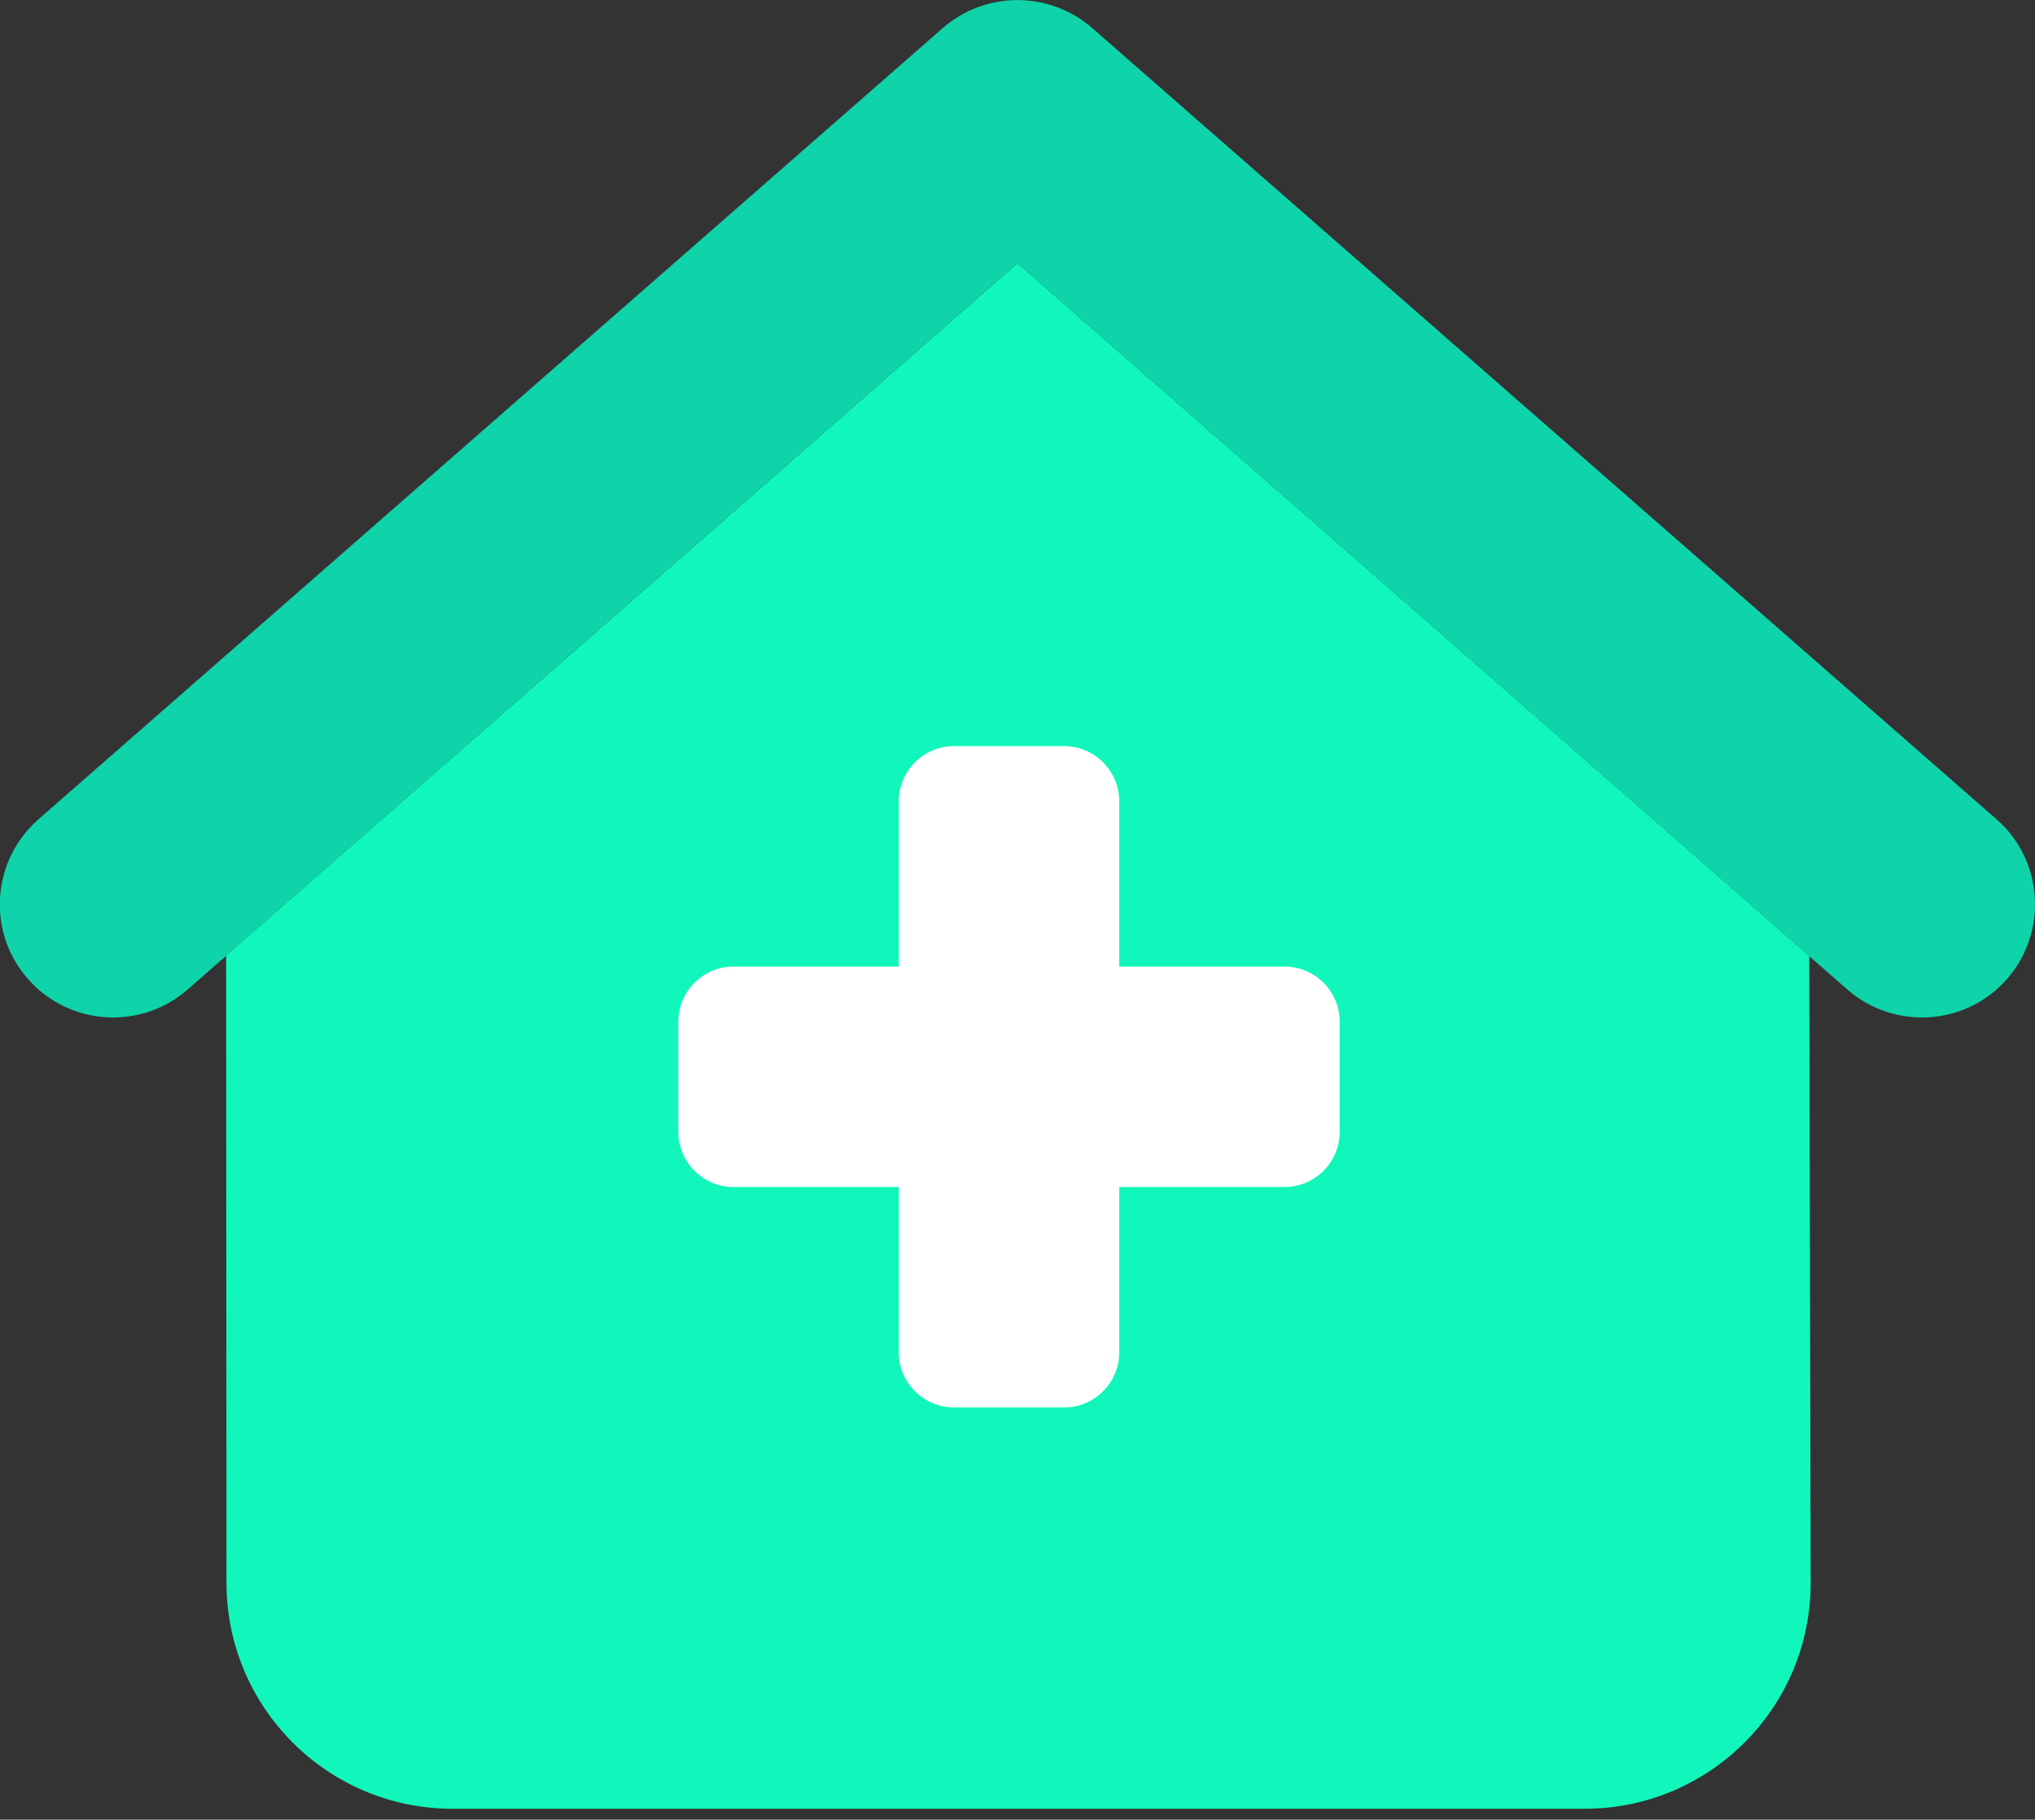
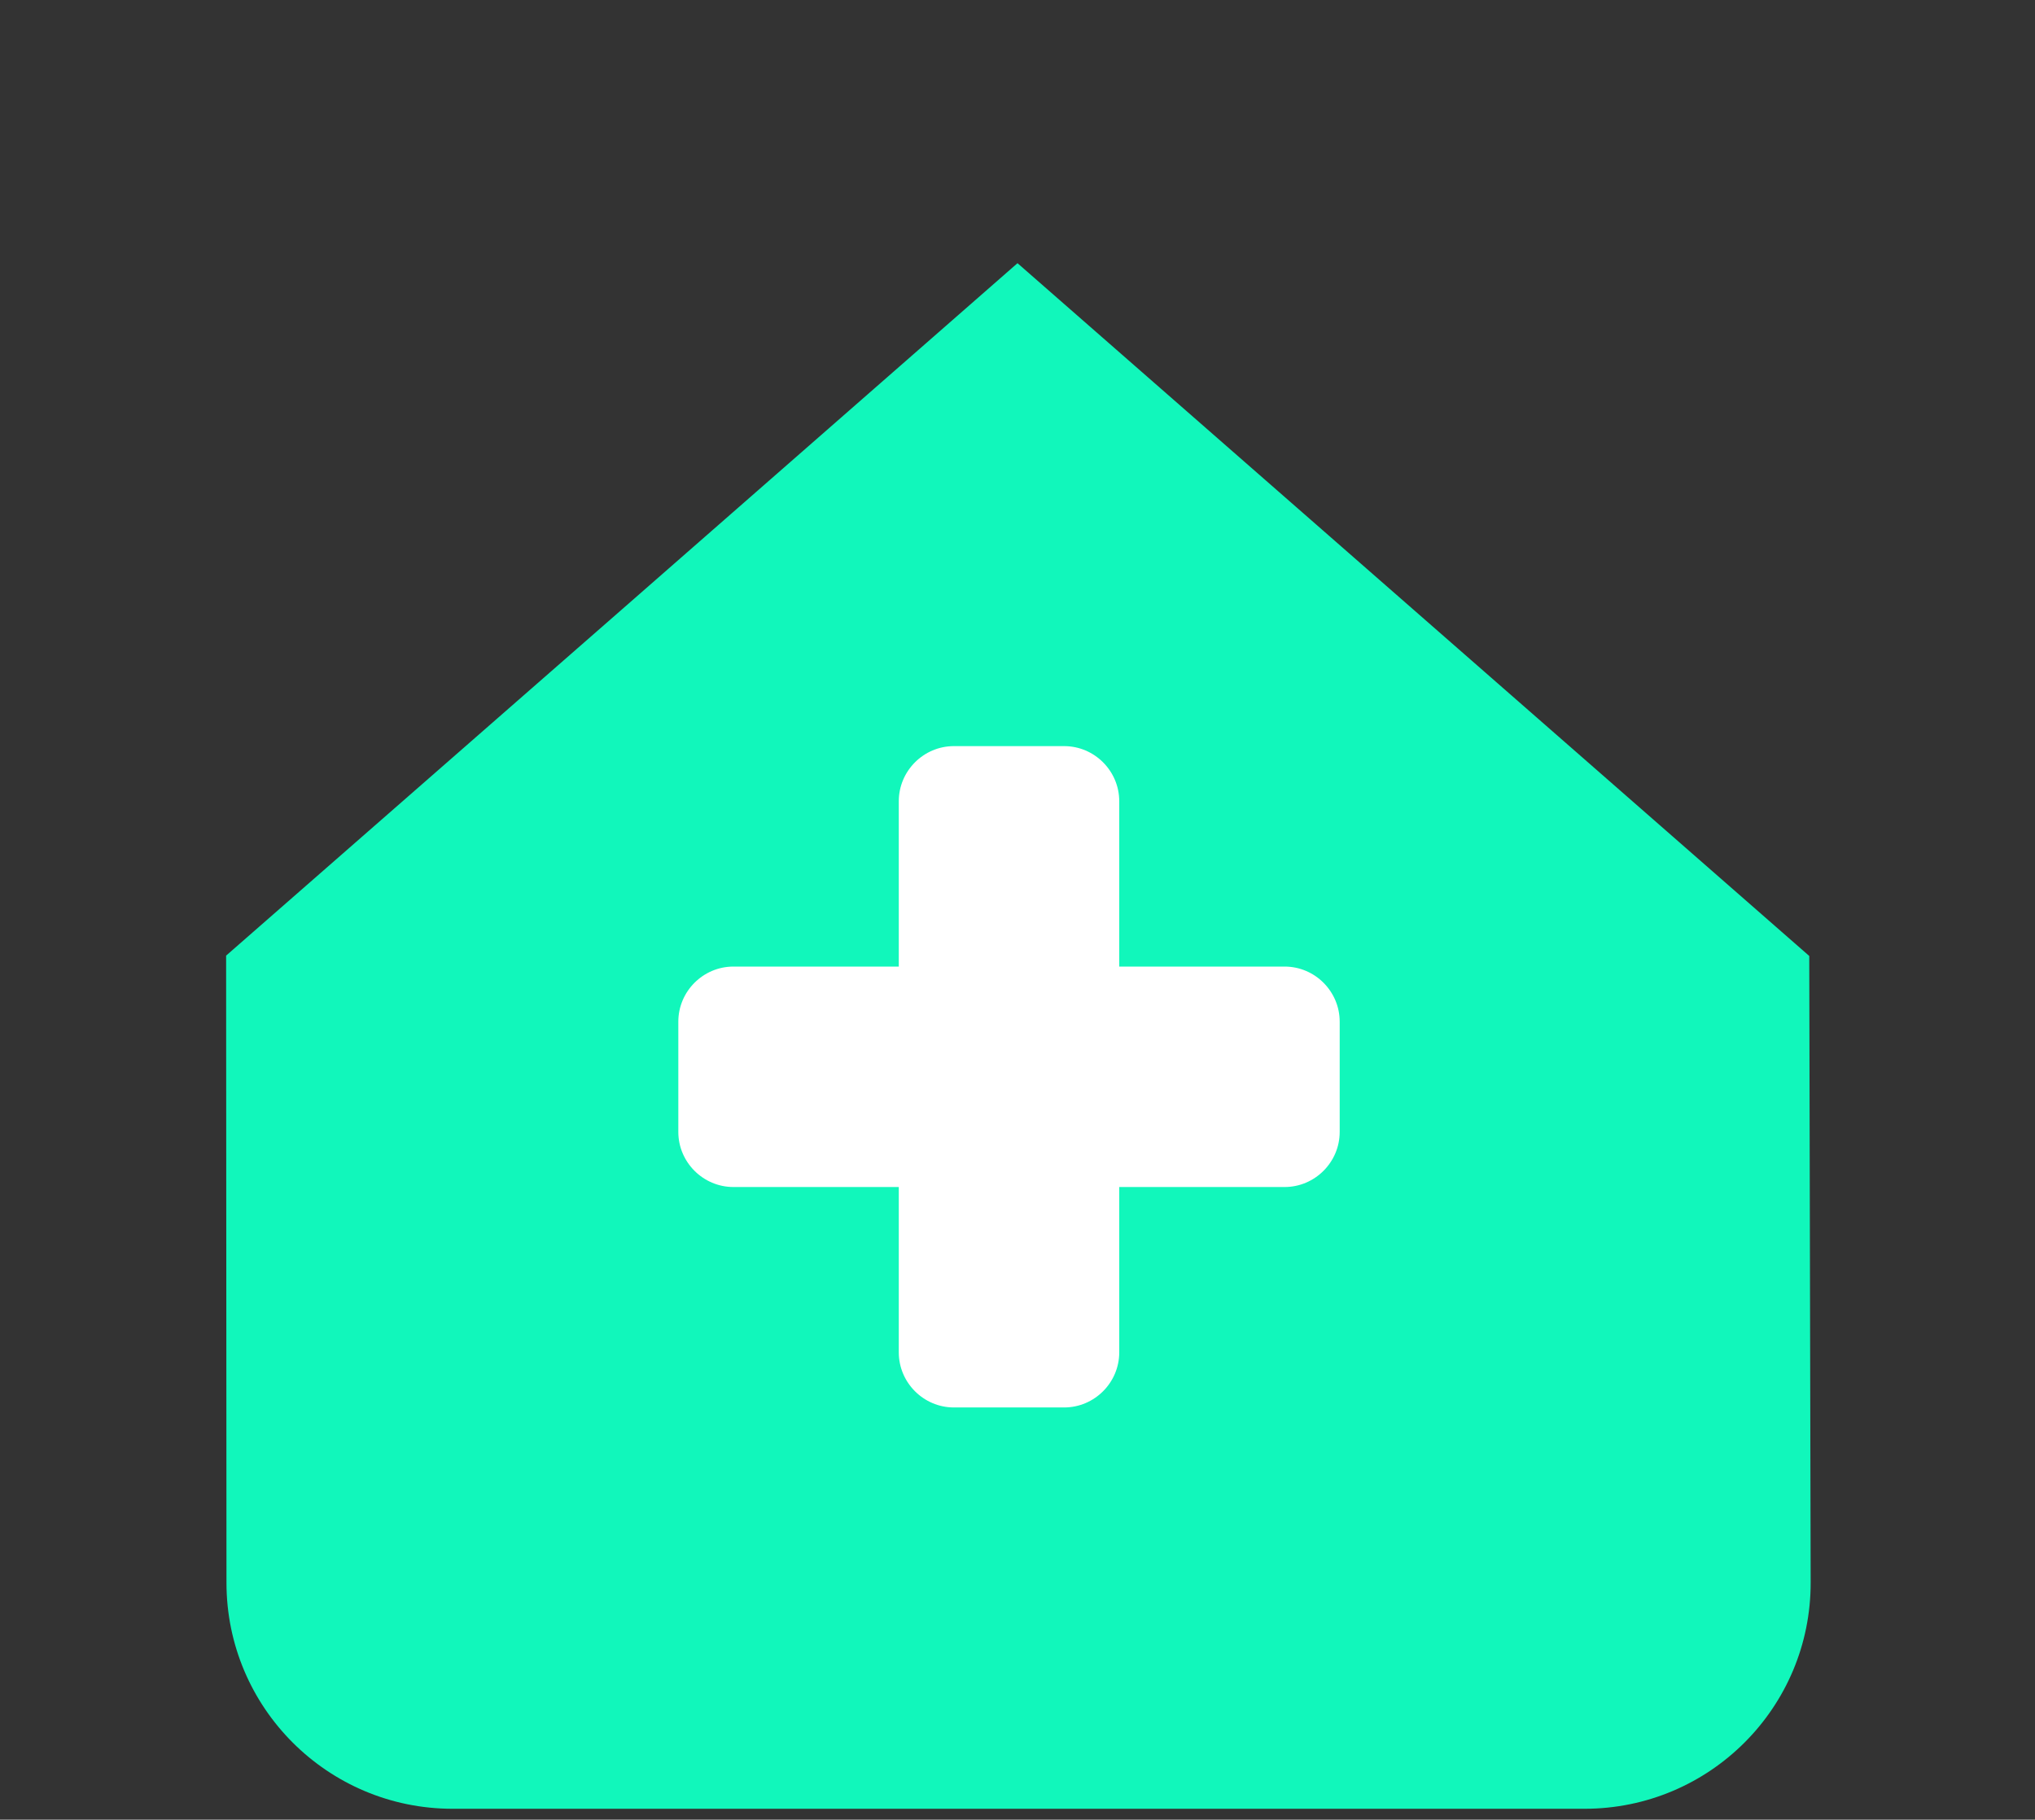
<svg xmlns="http://www.w3.org/2000/svg" width="104" height="93" viewBox="0 0 104 93" fill="none">
  <rect x="0" y="0" width="104" height="93" fill="#333333" stroke="none" />
  <g clip-path="url(#clip0_629_2635)">
    <path d="M11.556 48.84C25.043 37.05 38.513 25.259 52 13.451L92.463 48.858L92.535 80.871C92.553 87.262 87.371 92.444 80.979 92.444H23.129C16.756 92.444 11.574 87.28 11.574 80.889L11.556 48.84Z" fill="#11F7BB" />
-     <path d="M48.19 1.426C50.375 -0.47 53.625 -0.47 55.809 1.426L102.032 41.871C104.433 43.965 104.668 47.63 102.573 50.032C100.479 52.433 96.814 52.668 94.412 50.574L52 13.451L9.587 50.574C7.186 52.668 3.539 52.433 1.426 50.032C-0.686 47.63 -0.434 43.983 1.968 41.871L48.19 1.426Z" fill="#0FD4A9" />
    <path d="M45.933 40.95C45.933 39.401 47.201 38.133 48.75 38.133H54.383C55.932 38.133 57.2 39.401 57.2 40.95V49.4H65.65C67.199 49.4 68.466 50.667 68.466 52.217V57.85C68.466 59.399 67.199 60.667 65.65 60.667H57.2V69.117C57.2 70.666 55.932 71.933 54.383 71.933H48.75C47.201 71.933 45.933 70.666 45.933 69.117V60.667H37.483C35.934 60.667 34.666 59.399 34.666 57.85V52.217C34.666 50.667 35.934 49.4 37.483 49.4H45.933V40.95Z" fill="white" />
  </g>
  <defs>
    <clipPath id="clip0_629_2635">
      <rect width="104" height="92.444" fill="white" />
    </clipPath>
  </defs>
</svg>